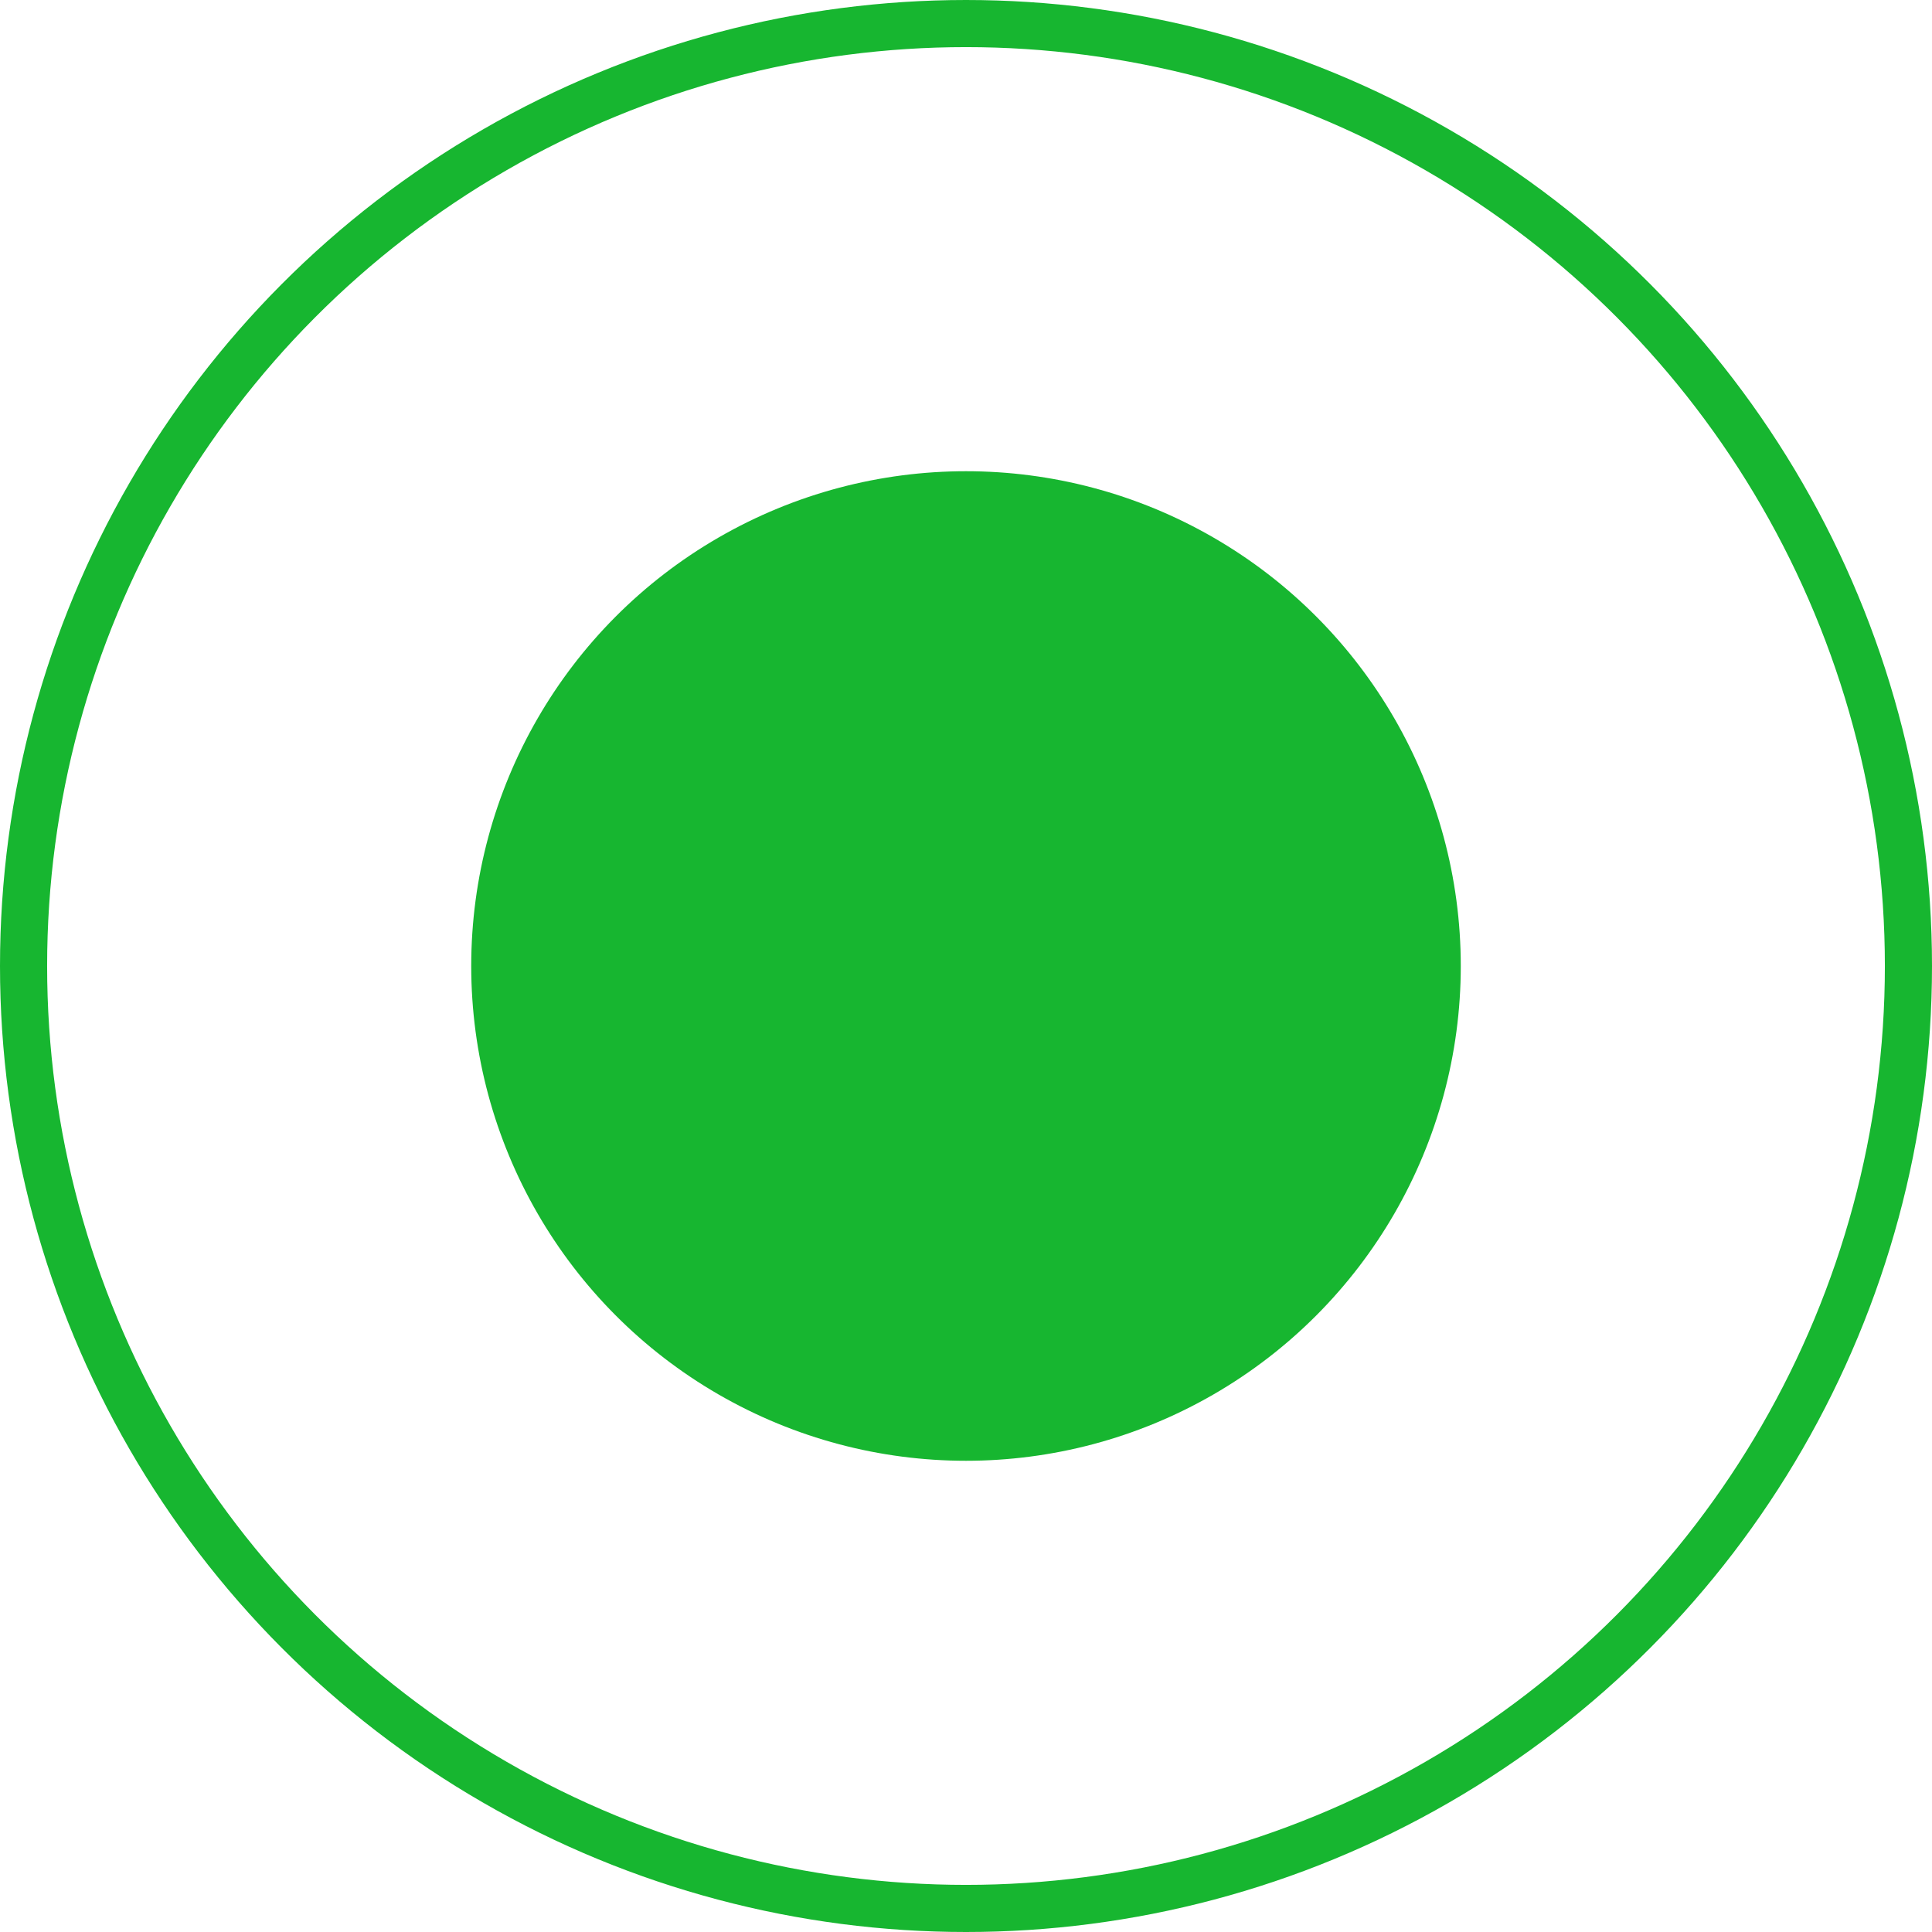
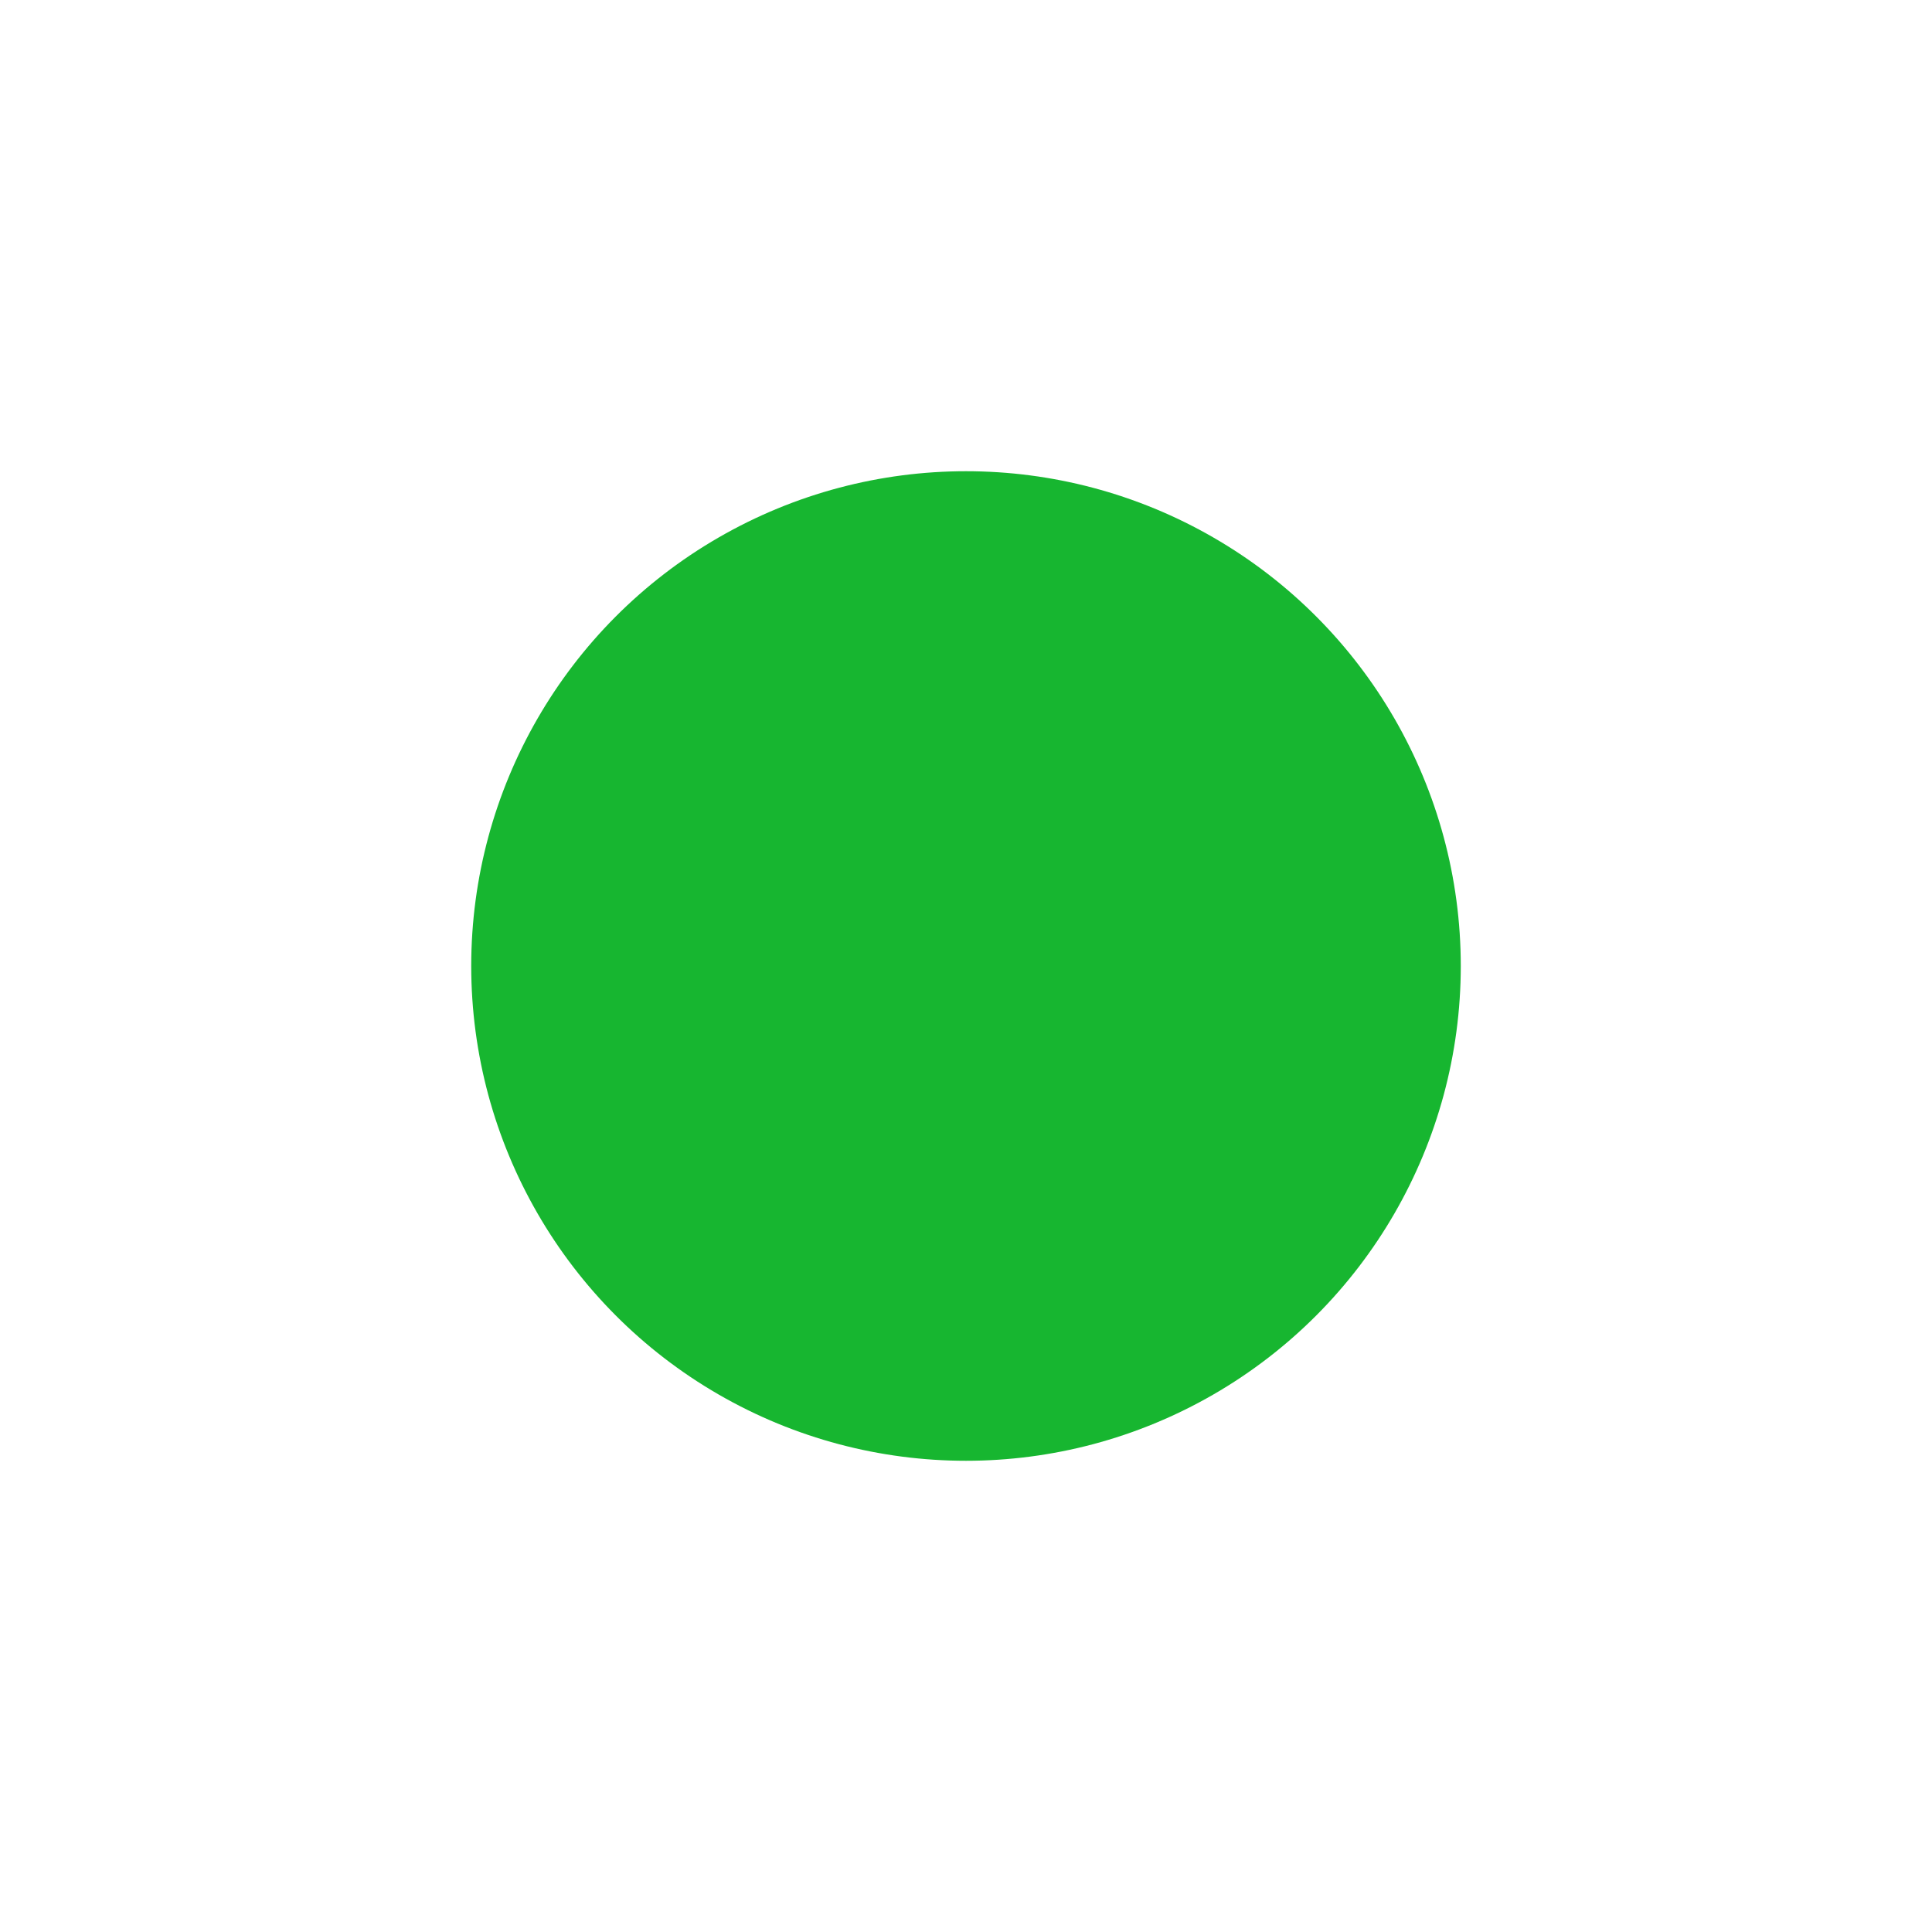
<svg xmlns="http://www.w3.org/2000/svg" width="41" height="41" viewBox="0 0 41 41" fill="none">
  <circle cx="20.5" cy="20.5" r="10.5" fill="#17B630" />
-   <circle cx="20.5" cy="20.5" r="20" stroke="#17B630" />
</svg>